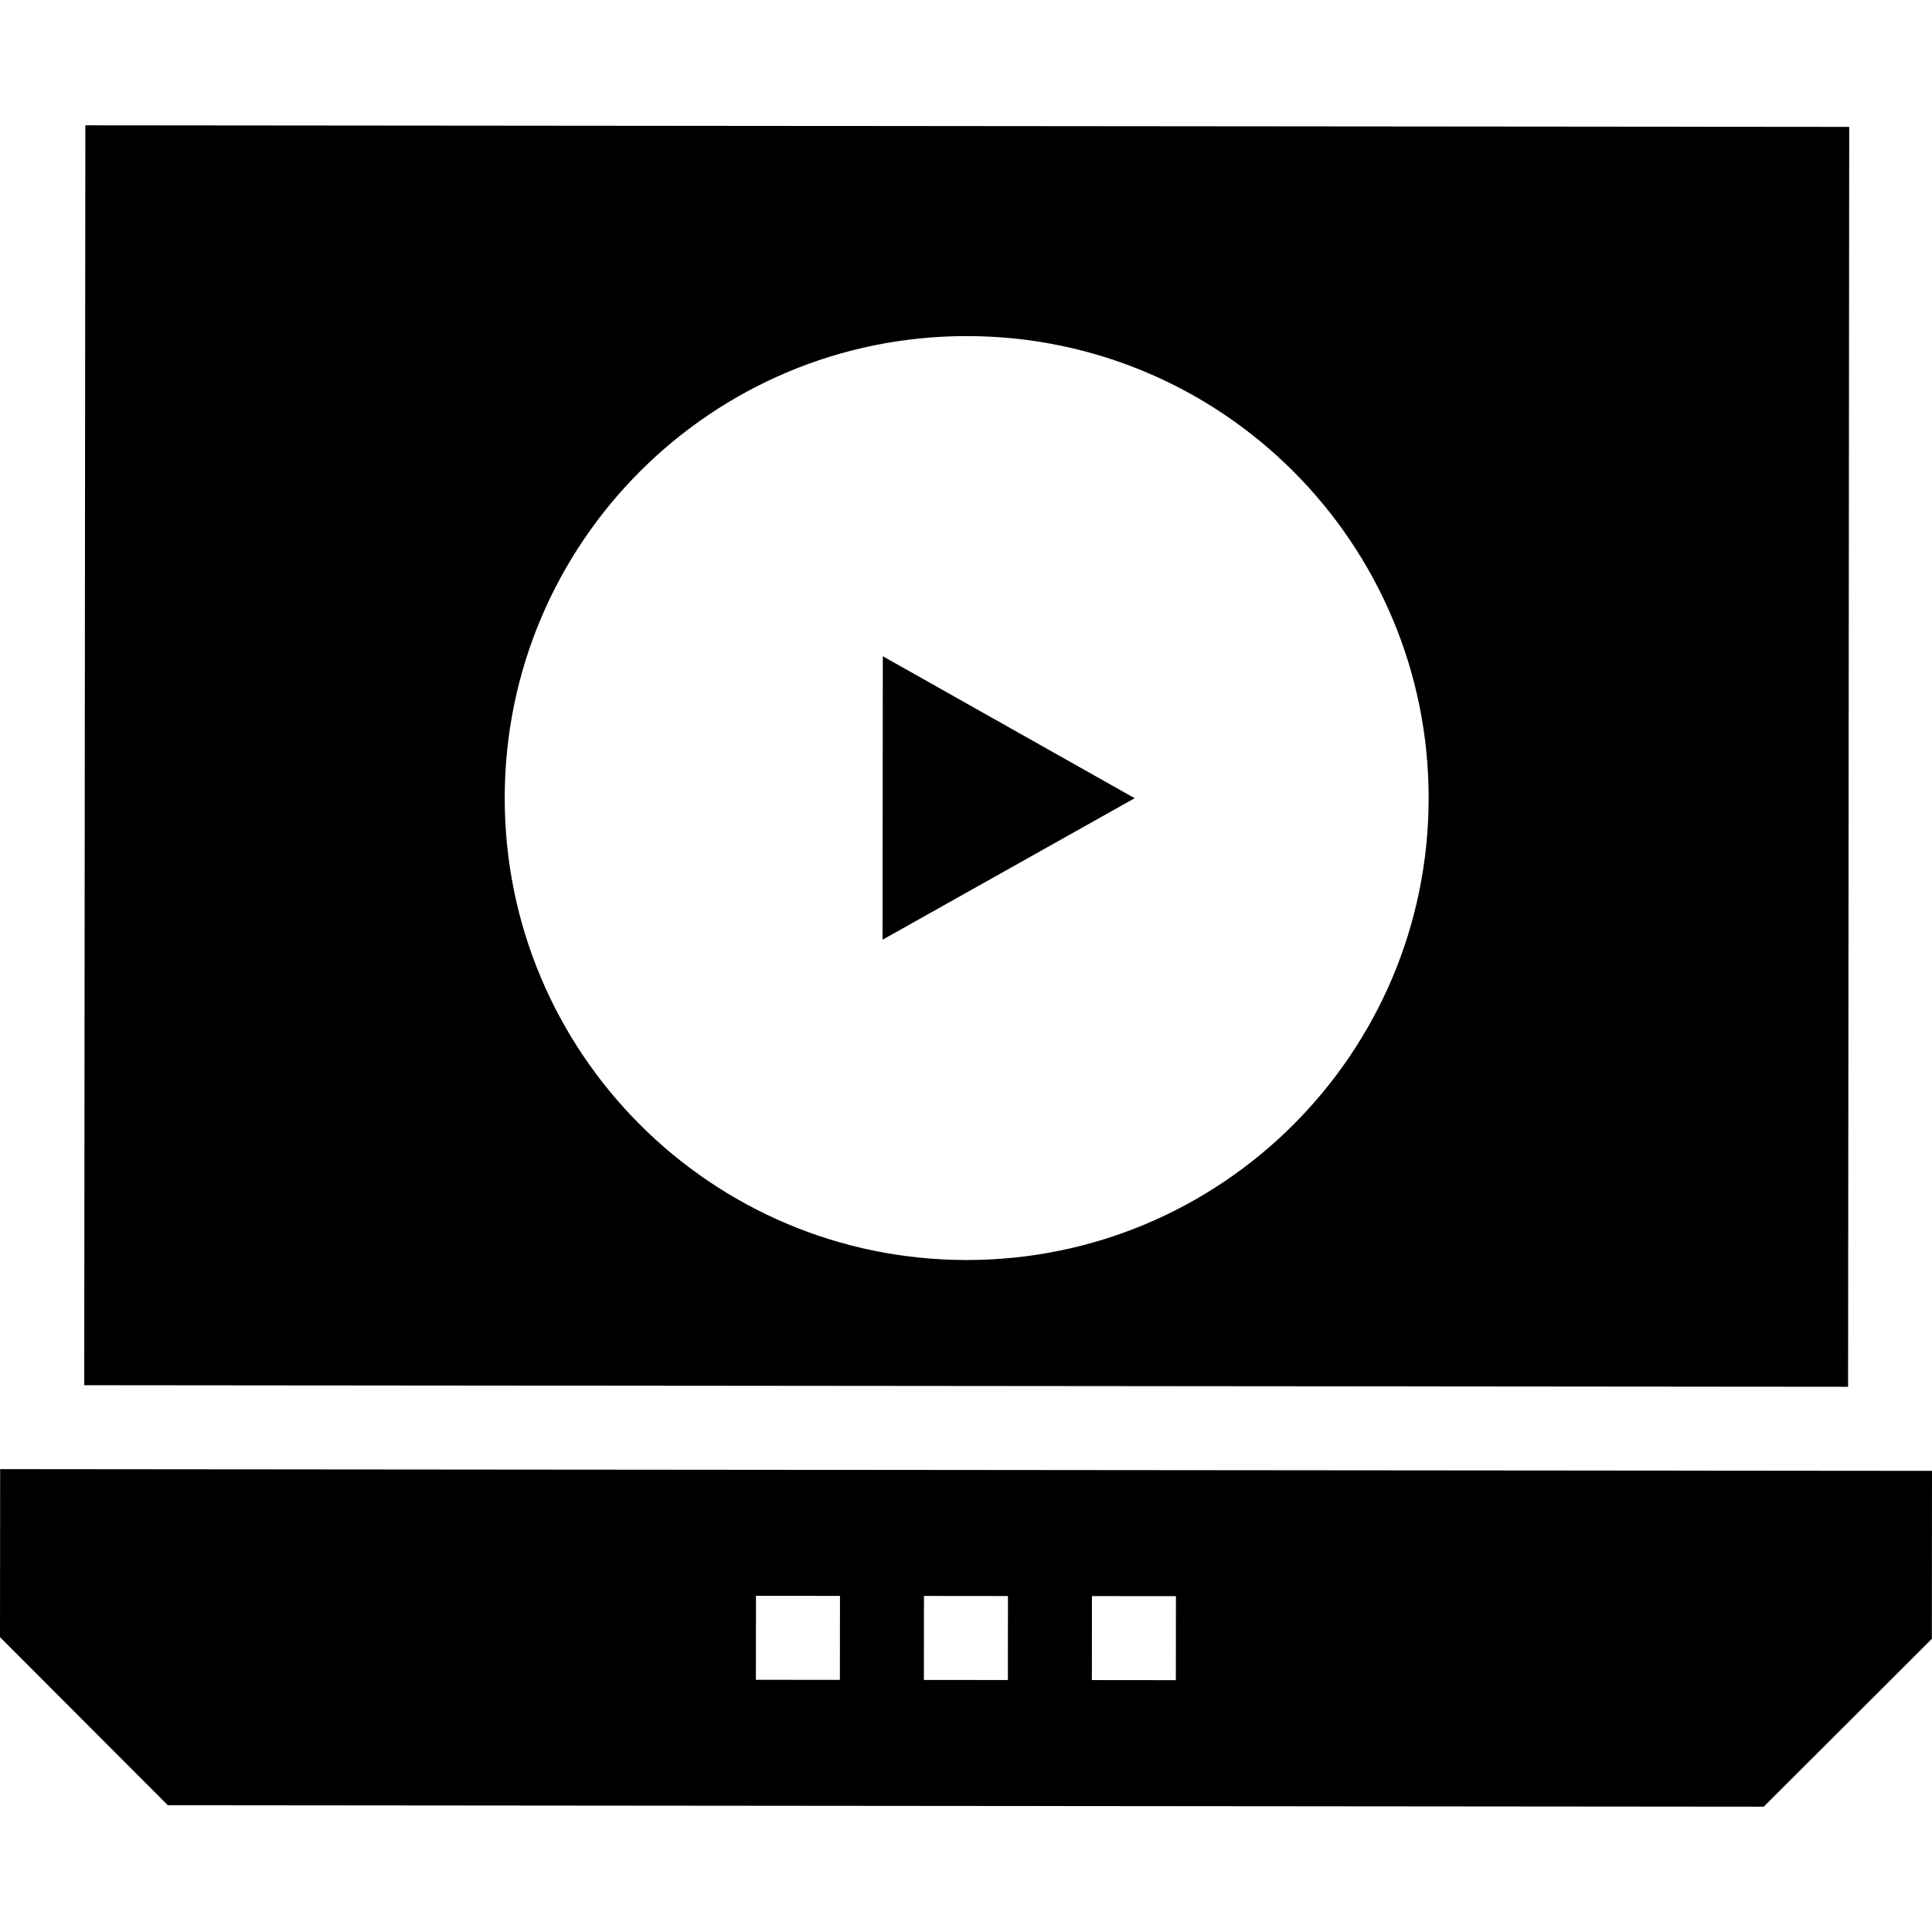
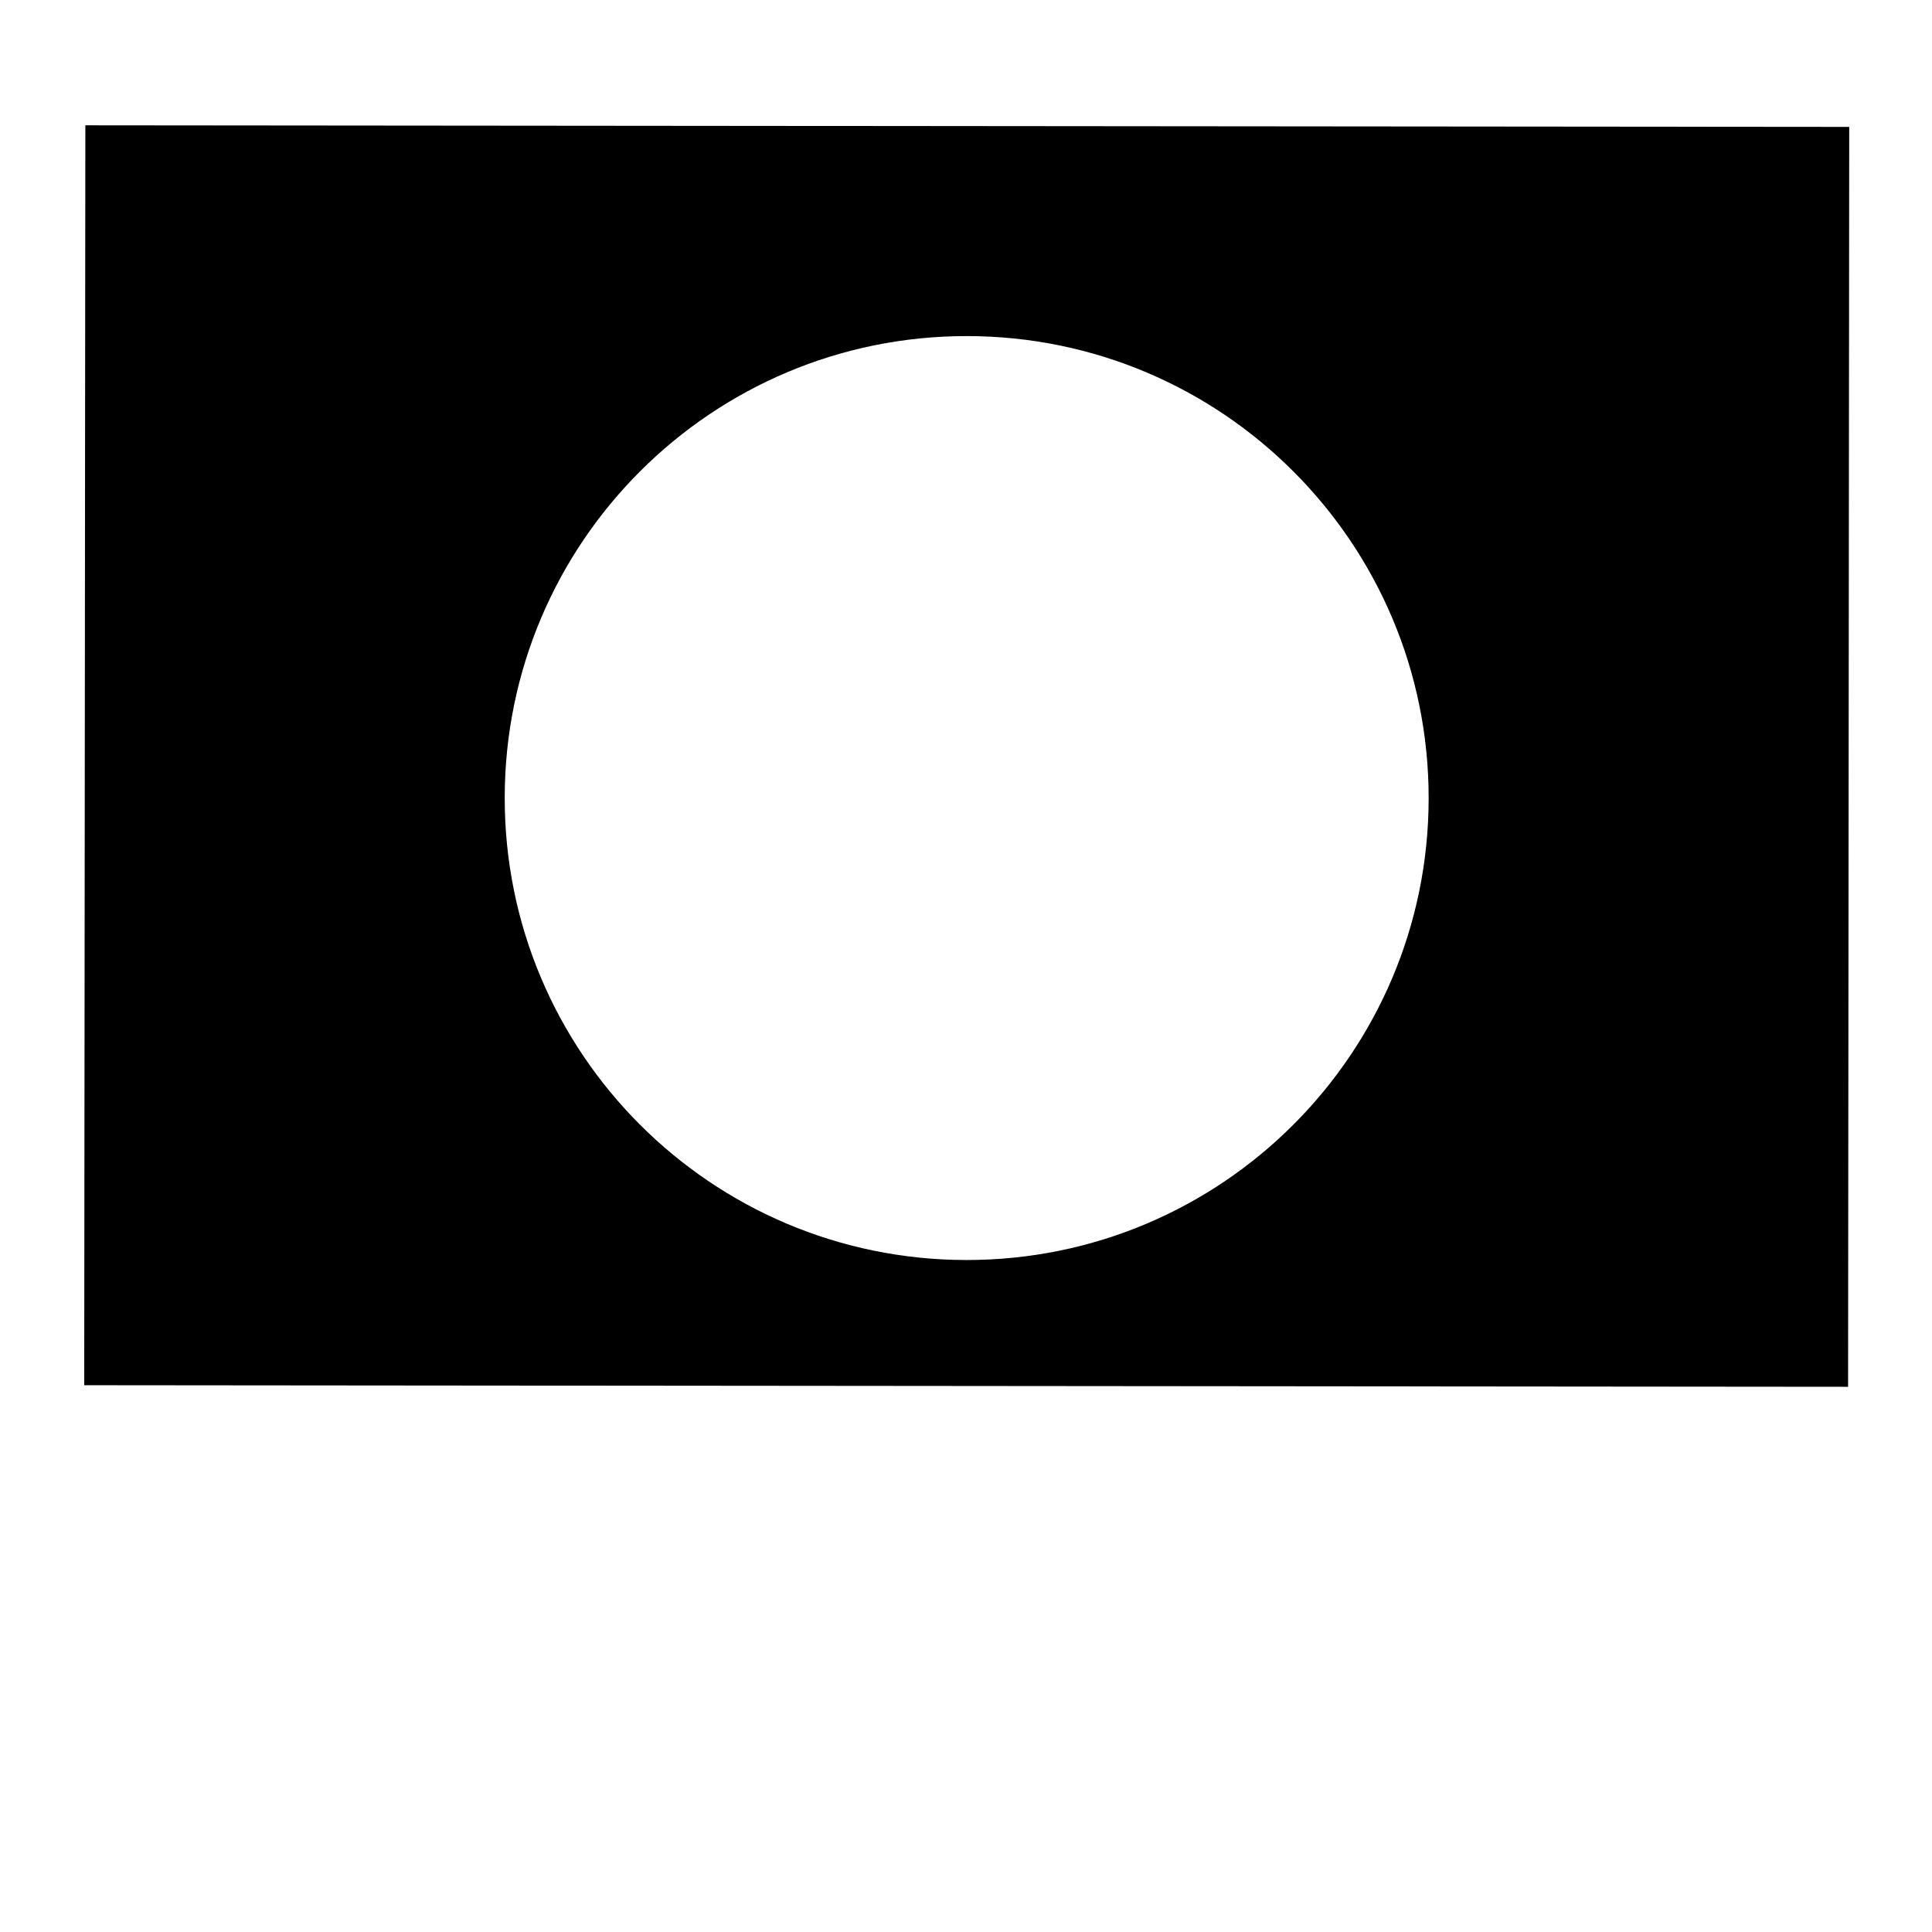
<svg xmlns="http://www.w3.org/2000/svg" fill="#000000" height="800px" width="800px" version="1.1" id="Layer_1" viewBox="0 0 472.615 472.615" xml:space="preserve">
  <g>
    <g>
-       <path d="M0.037,359.387L0,400.48l41.056,41.13l390.392,0.351l41.129-41.057l0.038-41.093L0.037,359.387z M205.457,410.94    l-20.546-0.02l0.02-20.547l20.547,0.02L205.457,410.94z M246.551,410.975l-20.547-0.021l0.021-20.547l20.547,0.021    L246.551,410.975z M287.644,411.01l-20.547-0.02l0.021-20.547l20.547,0.02L287.644,411.01z" />
-     </g>
+       </g>
  </g>
  <g>
    <g>
-       <polygon points="215.958,160.532 215.896,229.878 277.568,195.26   " />
-     </g>
+       </g>
  </g>
  <g>
    <g>
      <path d="M20.879,30.654l-0.277,308.203l431.485,0.387l0.277-308.203L20.879,30.654z M236.373,308.231    c-62.413-0.055-112.963-50.697-112.907-113.11c0.056-62.412,50.696-112.962,113.109-112.906    c62.413,0.056,112.963,50.697,112.907,113.11C349.425,257.738,298.784,308.287,236.373,308.231z" />
    </g>
  </g>
</svg>